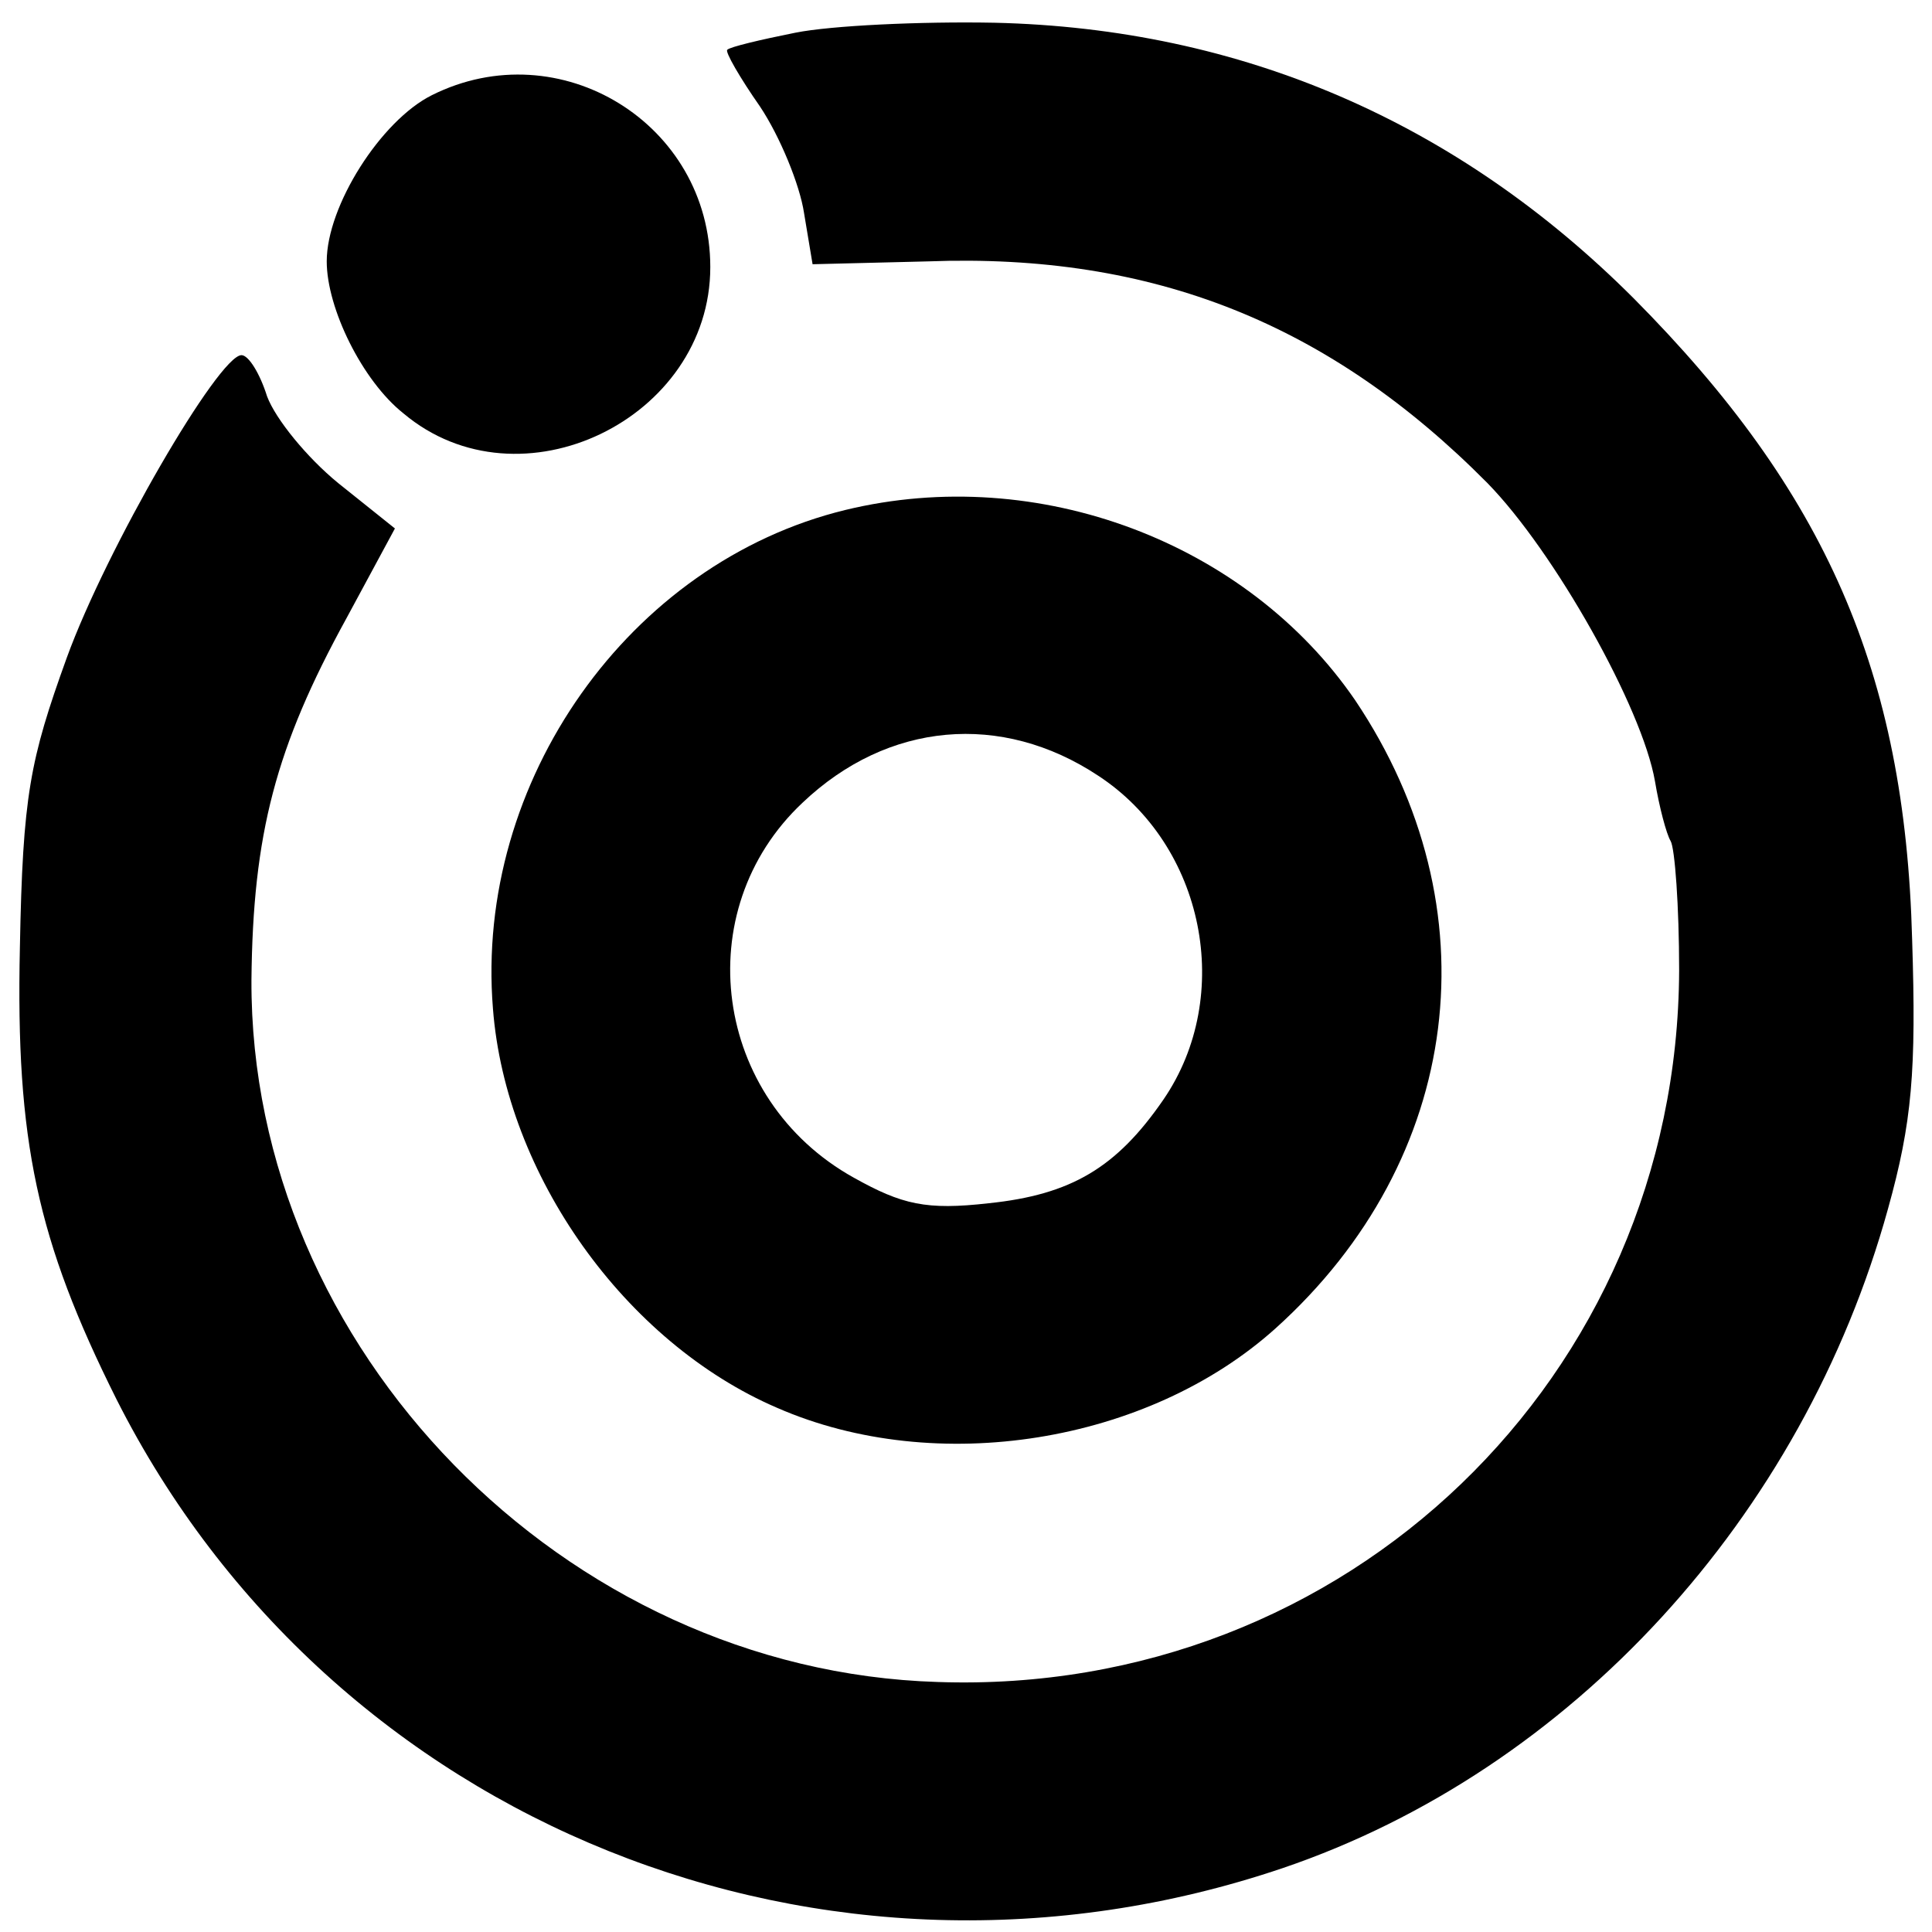
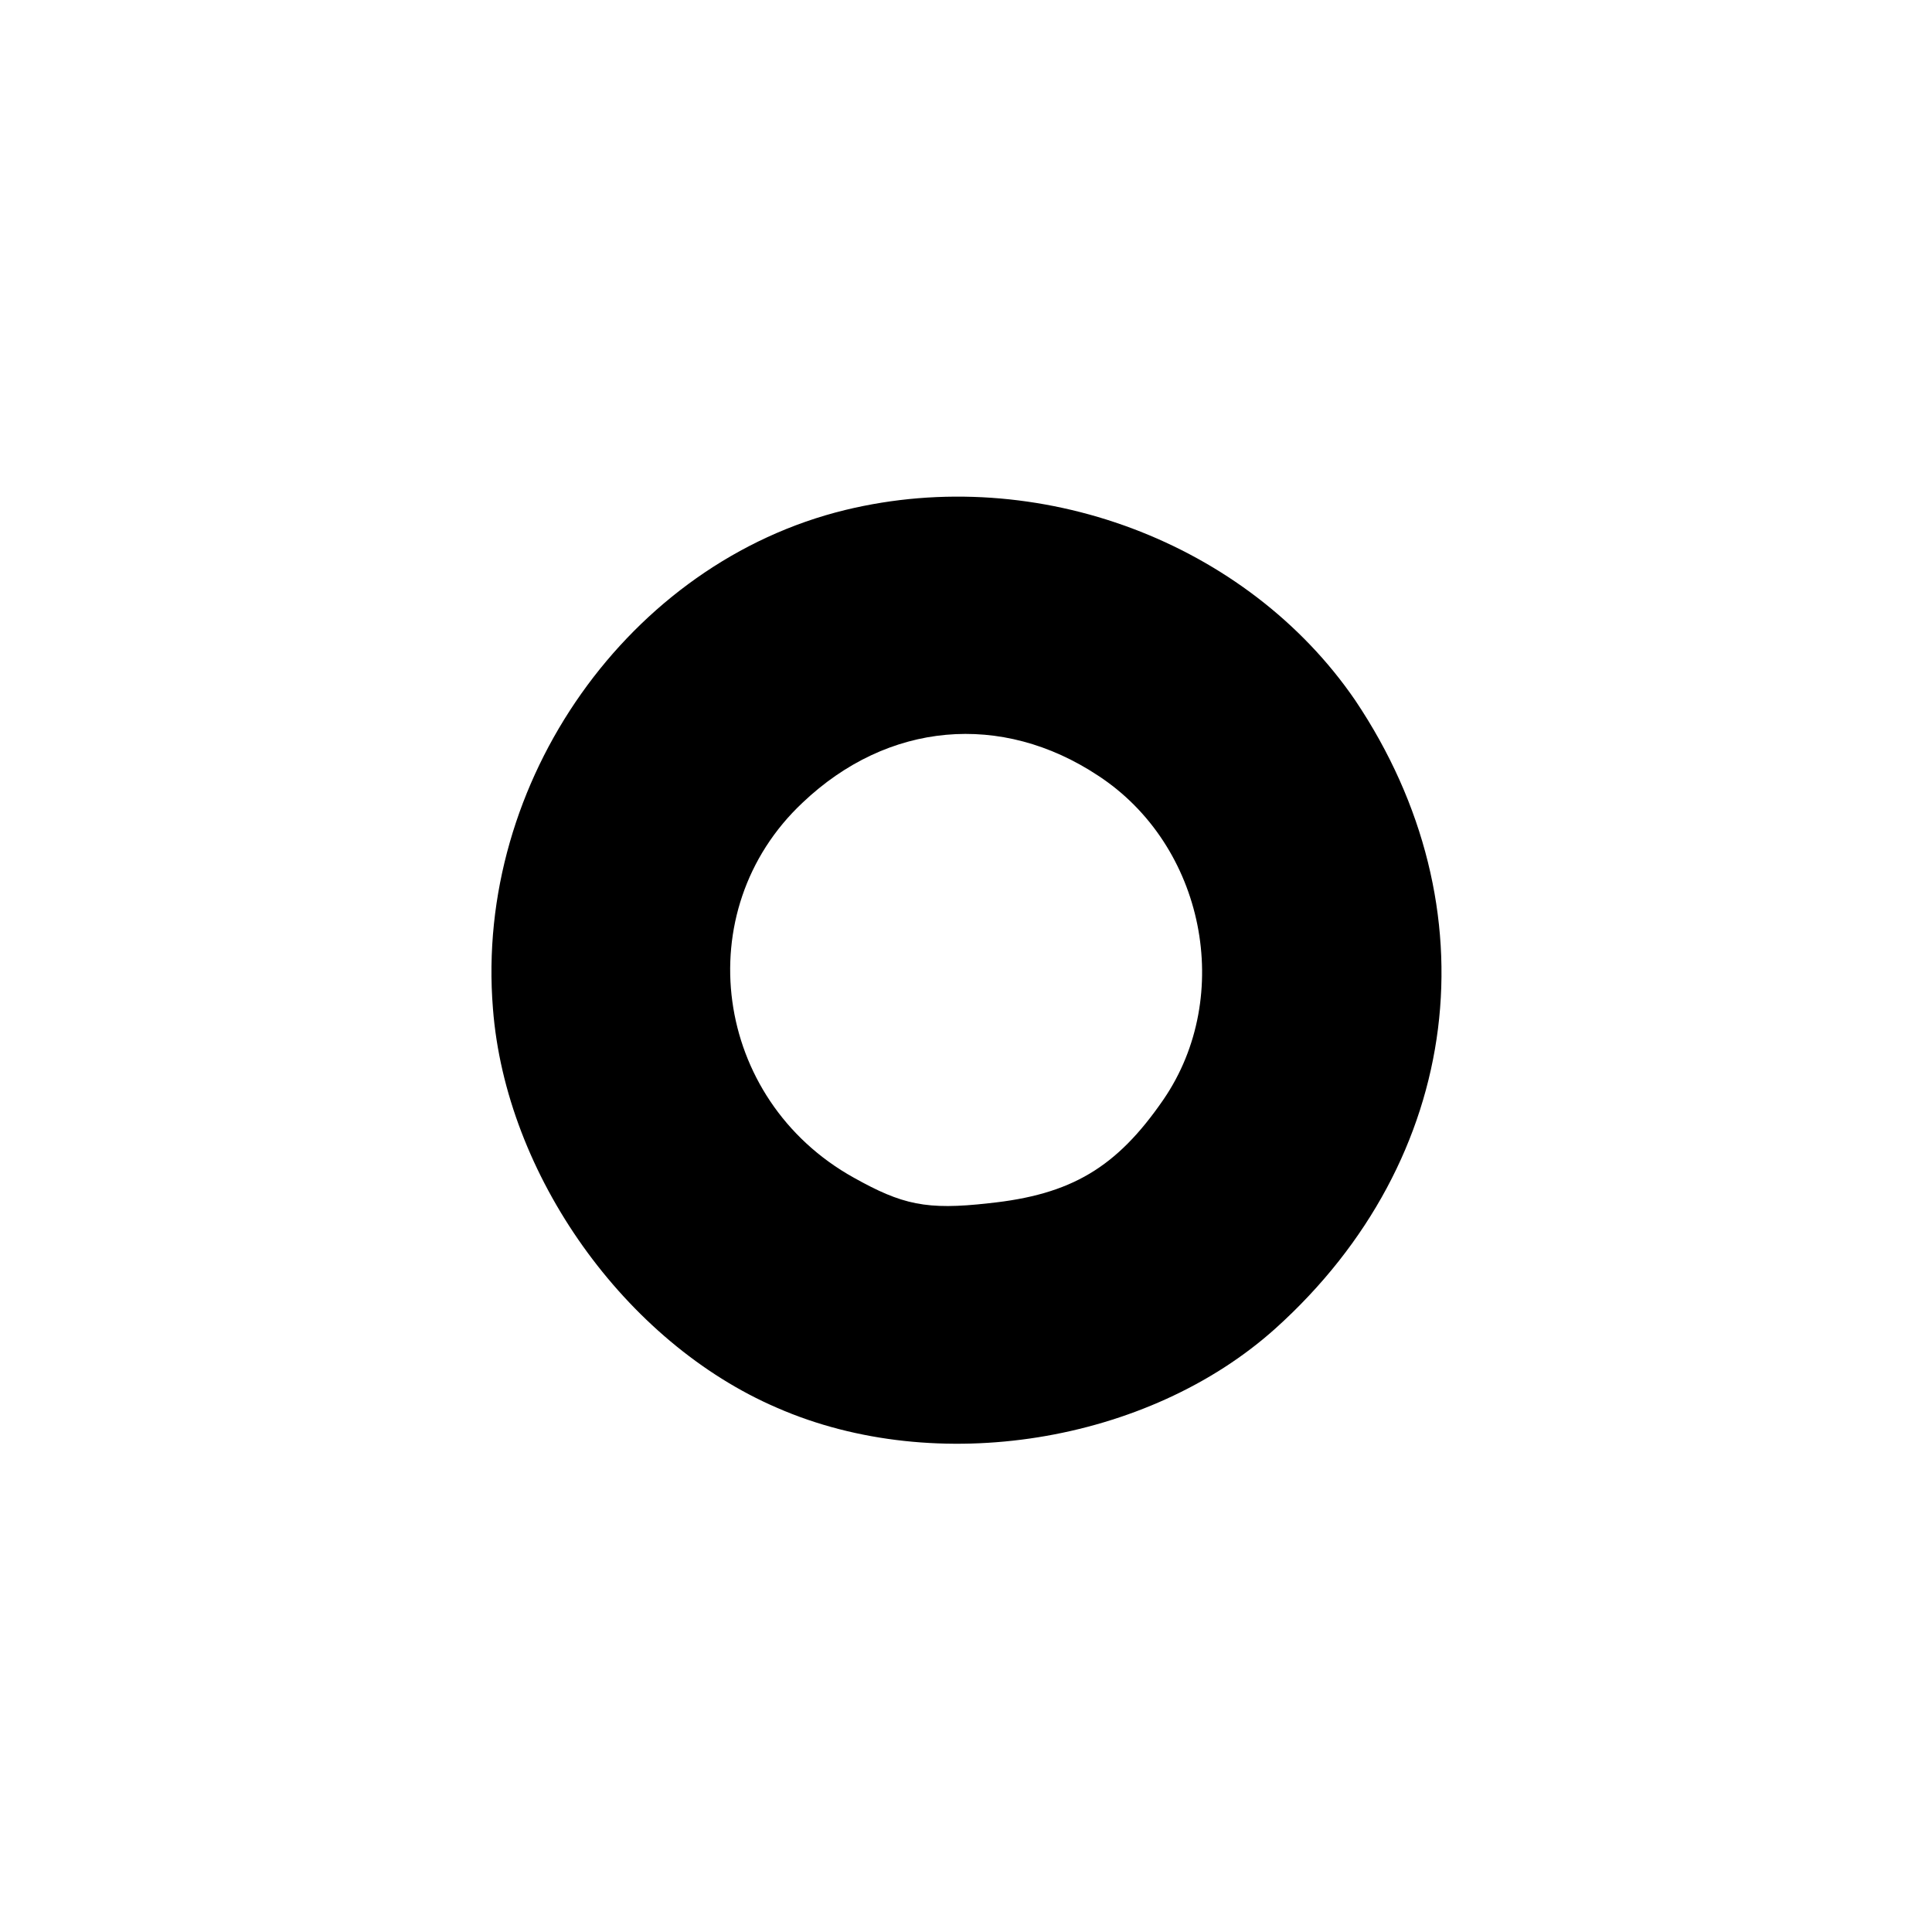
<svg xmlns="http://www.w3.org/2000/svg" version="1.0" width="136pt" height="136pt" viewBox="0 0 136 136" preserveAspectRatio="xMidYMid meet">
  <g transform="translate(0,136) scale(0.1,-0.1)" fill="#000000" stroke="none">
-     <path d="M560 1337 c-25 -5 -46 -10 -48 -12 -2 -1 9 -20 23 -40 14 -21 28 -55 31 -75 l6 -36 81 2 c159 6 283 -44 394 -156 47 -48 109 -158 118 -210 3 -18 8 -37 11 -42 3 -5 6 -46 6 -91 -1 -286 -234 -511 -522 -501 -263 8 -484 235 -483 494 1 103 17 164 67 255 l34 63 -40 32 c-22 18 -44 45 -50 61 -5 16 -13 29 -18 29 -16 0 -95 -136 -123 -213 -26 -72 -31 -97 -33 -204 -3 -136 12 -206 68 -318 151 -299 499 -439 821 -330 203 69 366 247 426 464 17 61 20 97 17 190 -5 188 -61 315 -196 451 -124 124 -276 190 -450 194 -52 1 -115 -2 -140 -7z" />
-     <path d="M304 1293 c-36 -18 -74 -78 -74 -117 0 -33 25 -84 54 -107 82 -69 216 -4 216 103 0 101 -106 166 -196 121z" />
+     <path d="M304 1293 z" />
    <path d="M595 1001 c-152 -37 -261 -191 -248 -351 9 -117 93 -235 200 -281 112 -49 261 -25 351 56 132 119 154 296 56 442 -76 111 -223 167 -359 134z m178 -187 c75 -49 96 -155 46 -228 -33 -48 -65 -67 -123 -73 -44 -5 -61 -1 -95 18 -99 55 -117 188 -36 264 60 57 140 64 208 19z" />
  </g>
</svg>